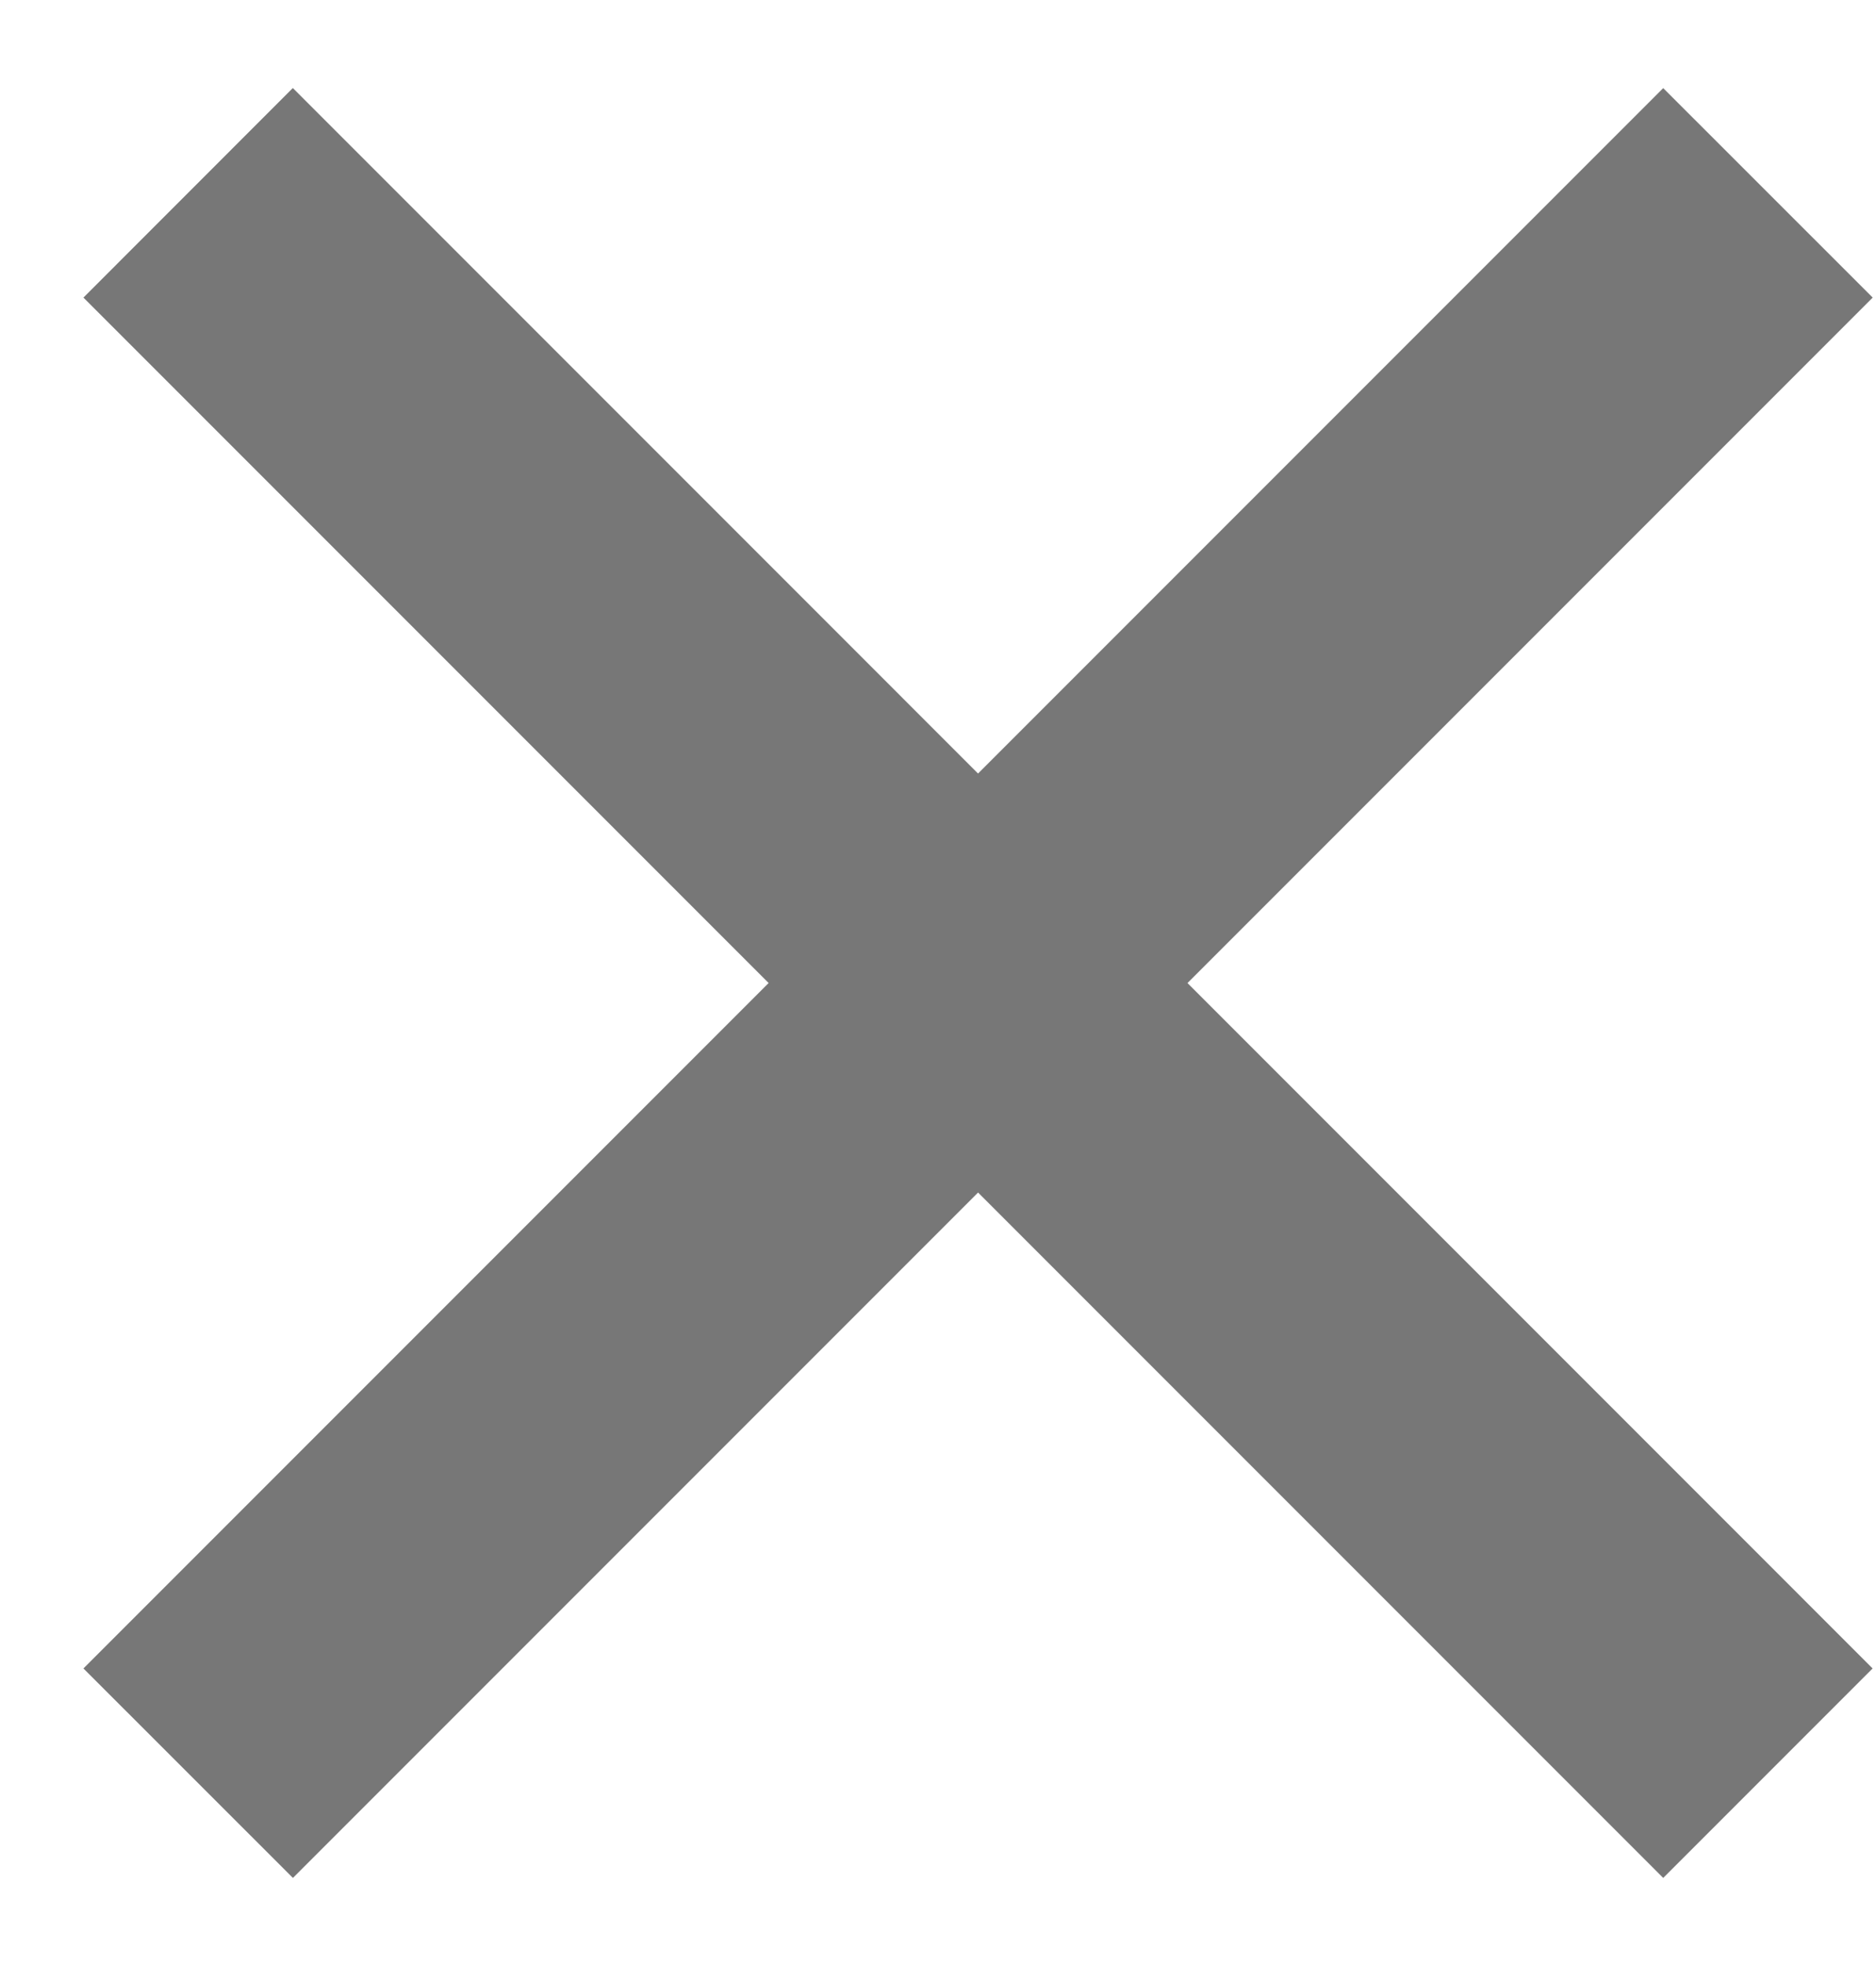
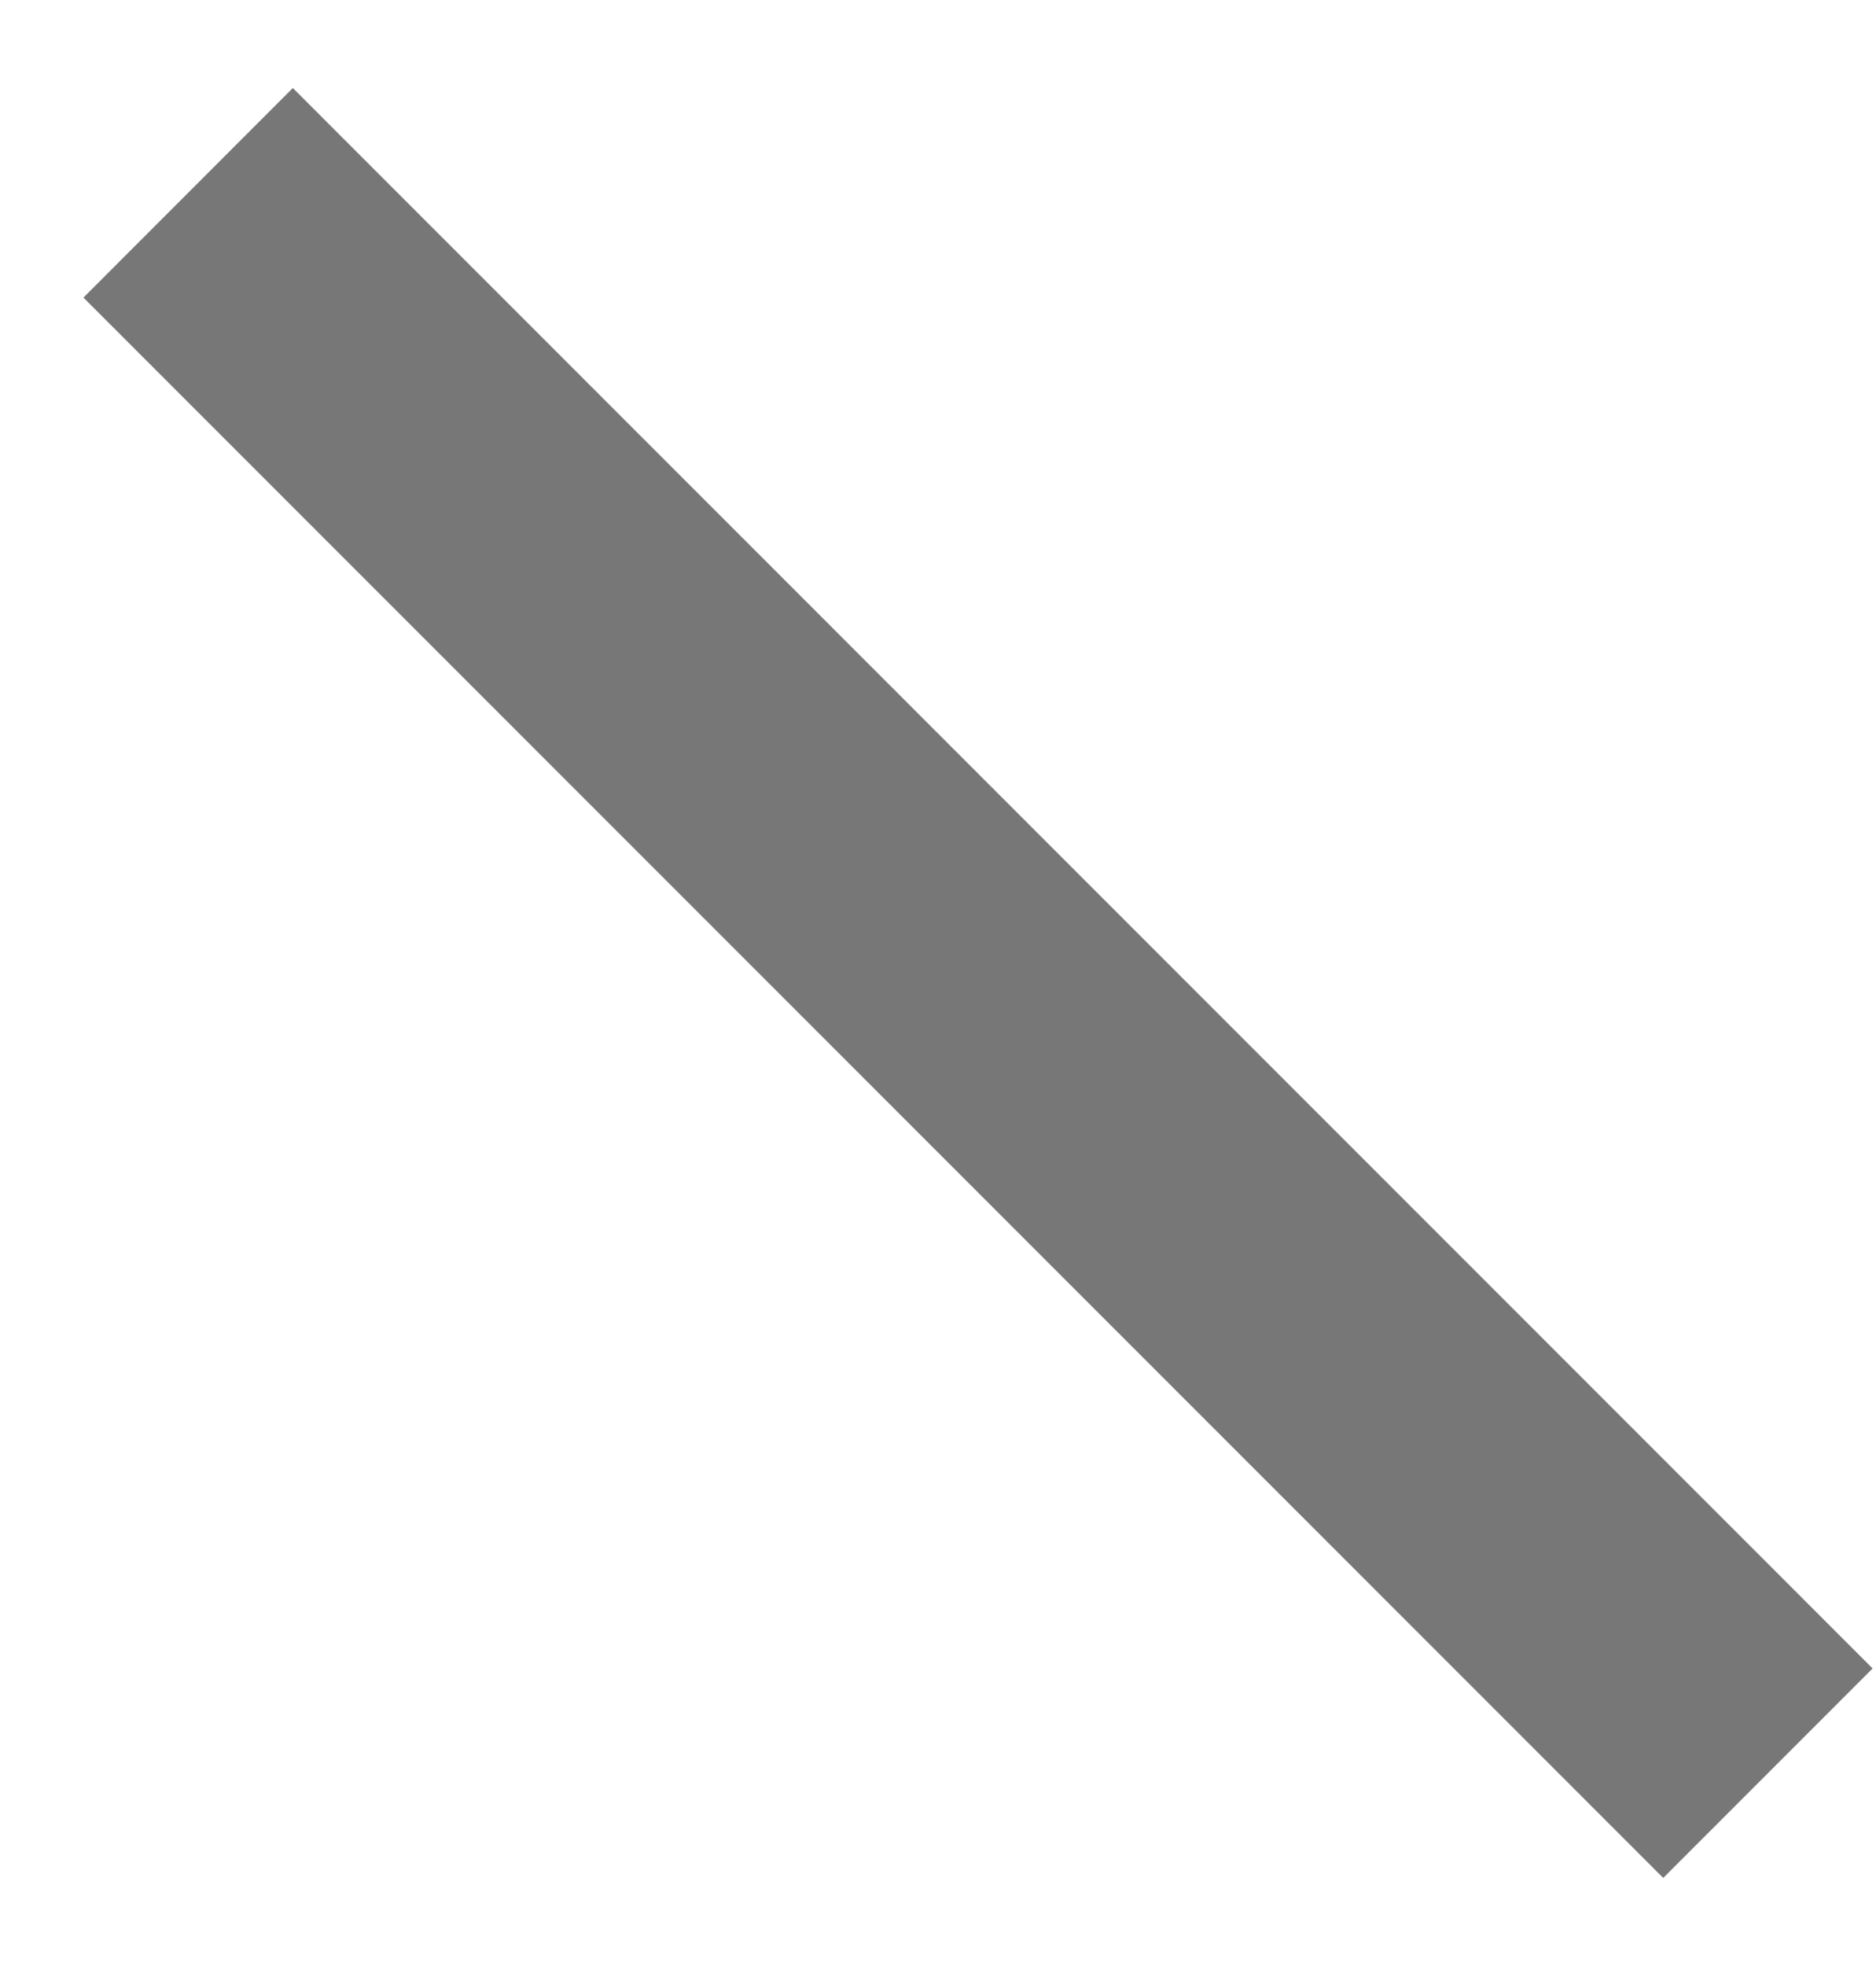
<svg xmlns="http://www.w3.org/2000/svg" width="21" height="22" viewBox="0 0 21 22" fill="none">
  <path fill-rule="evenodd" clip-rule="evenodd" d="M18.618 21.014L0.934 3.33L3.278 0.985L20.962 18.67L18.618 21.014Z" fill="#777777" />
-   <path fill-rule="evenodd" clip-rule="evenodd" d="M0.934 18.67L18.618 0.986L20.963 3.33L3.279 21.014L0.934 18.67Z" fill="#777777" />
</svg>